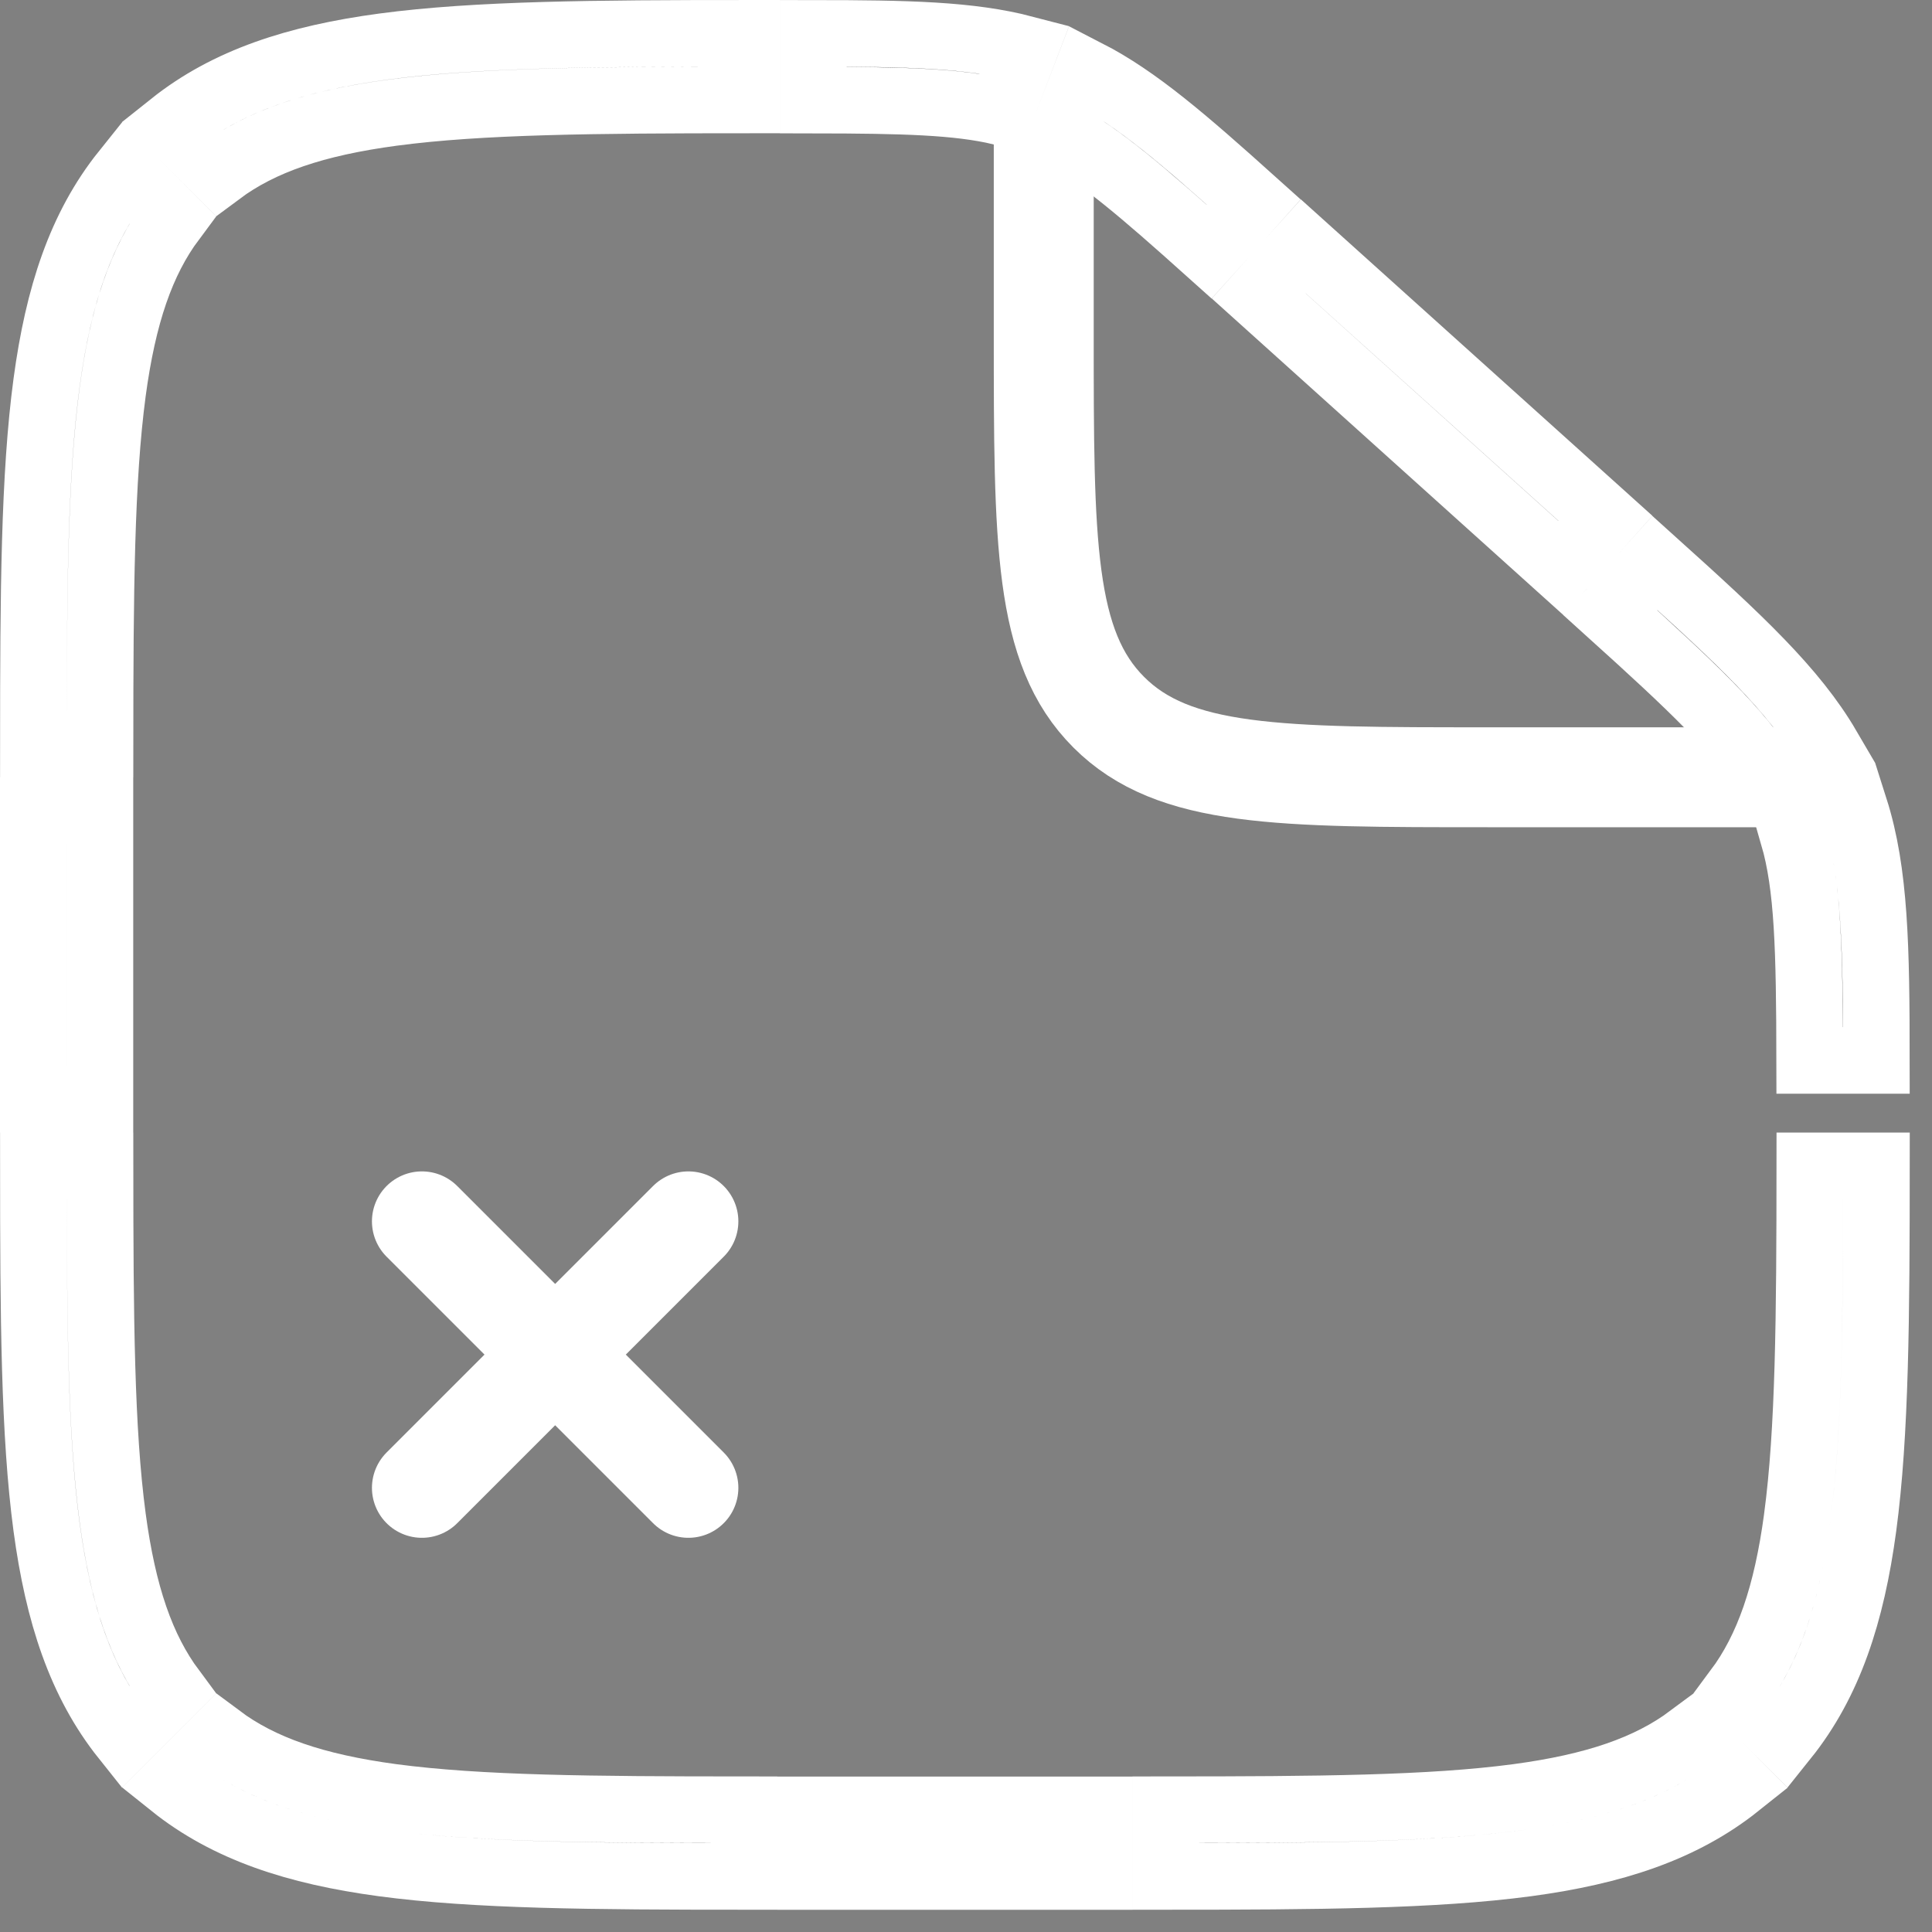
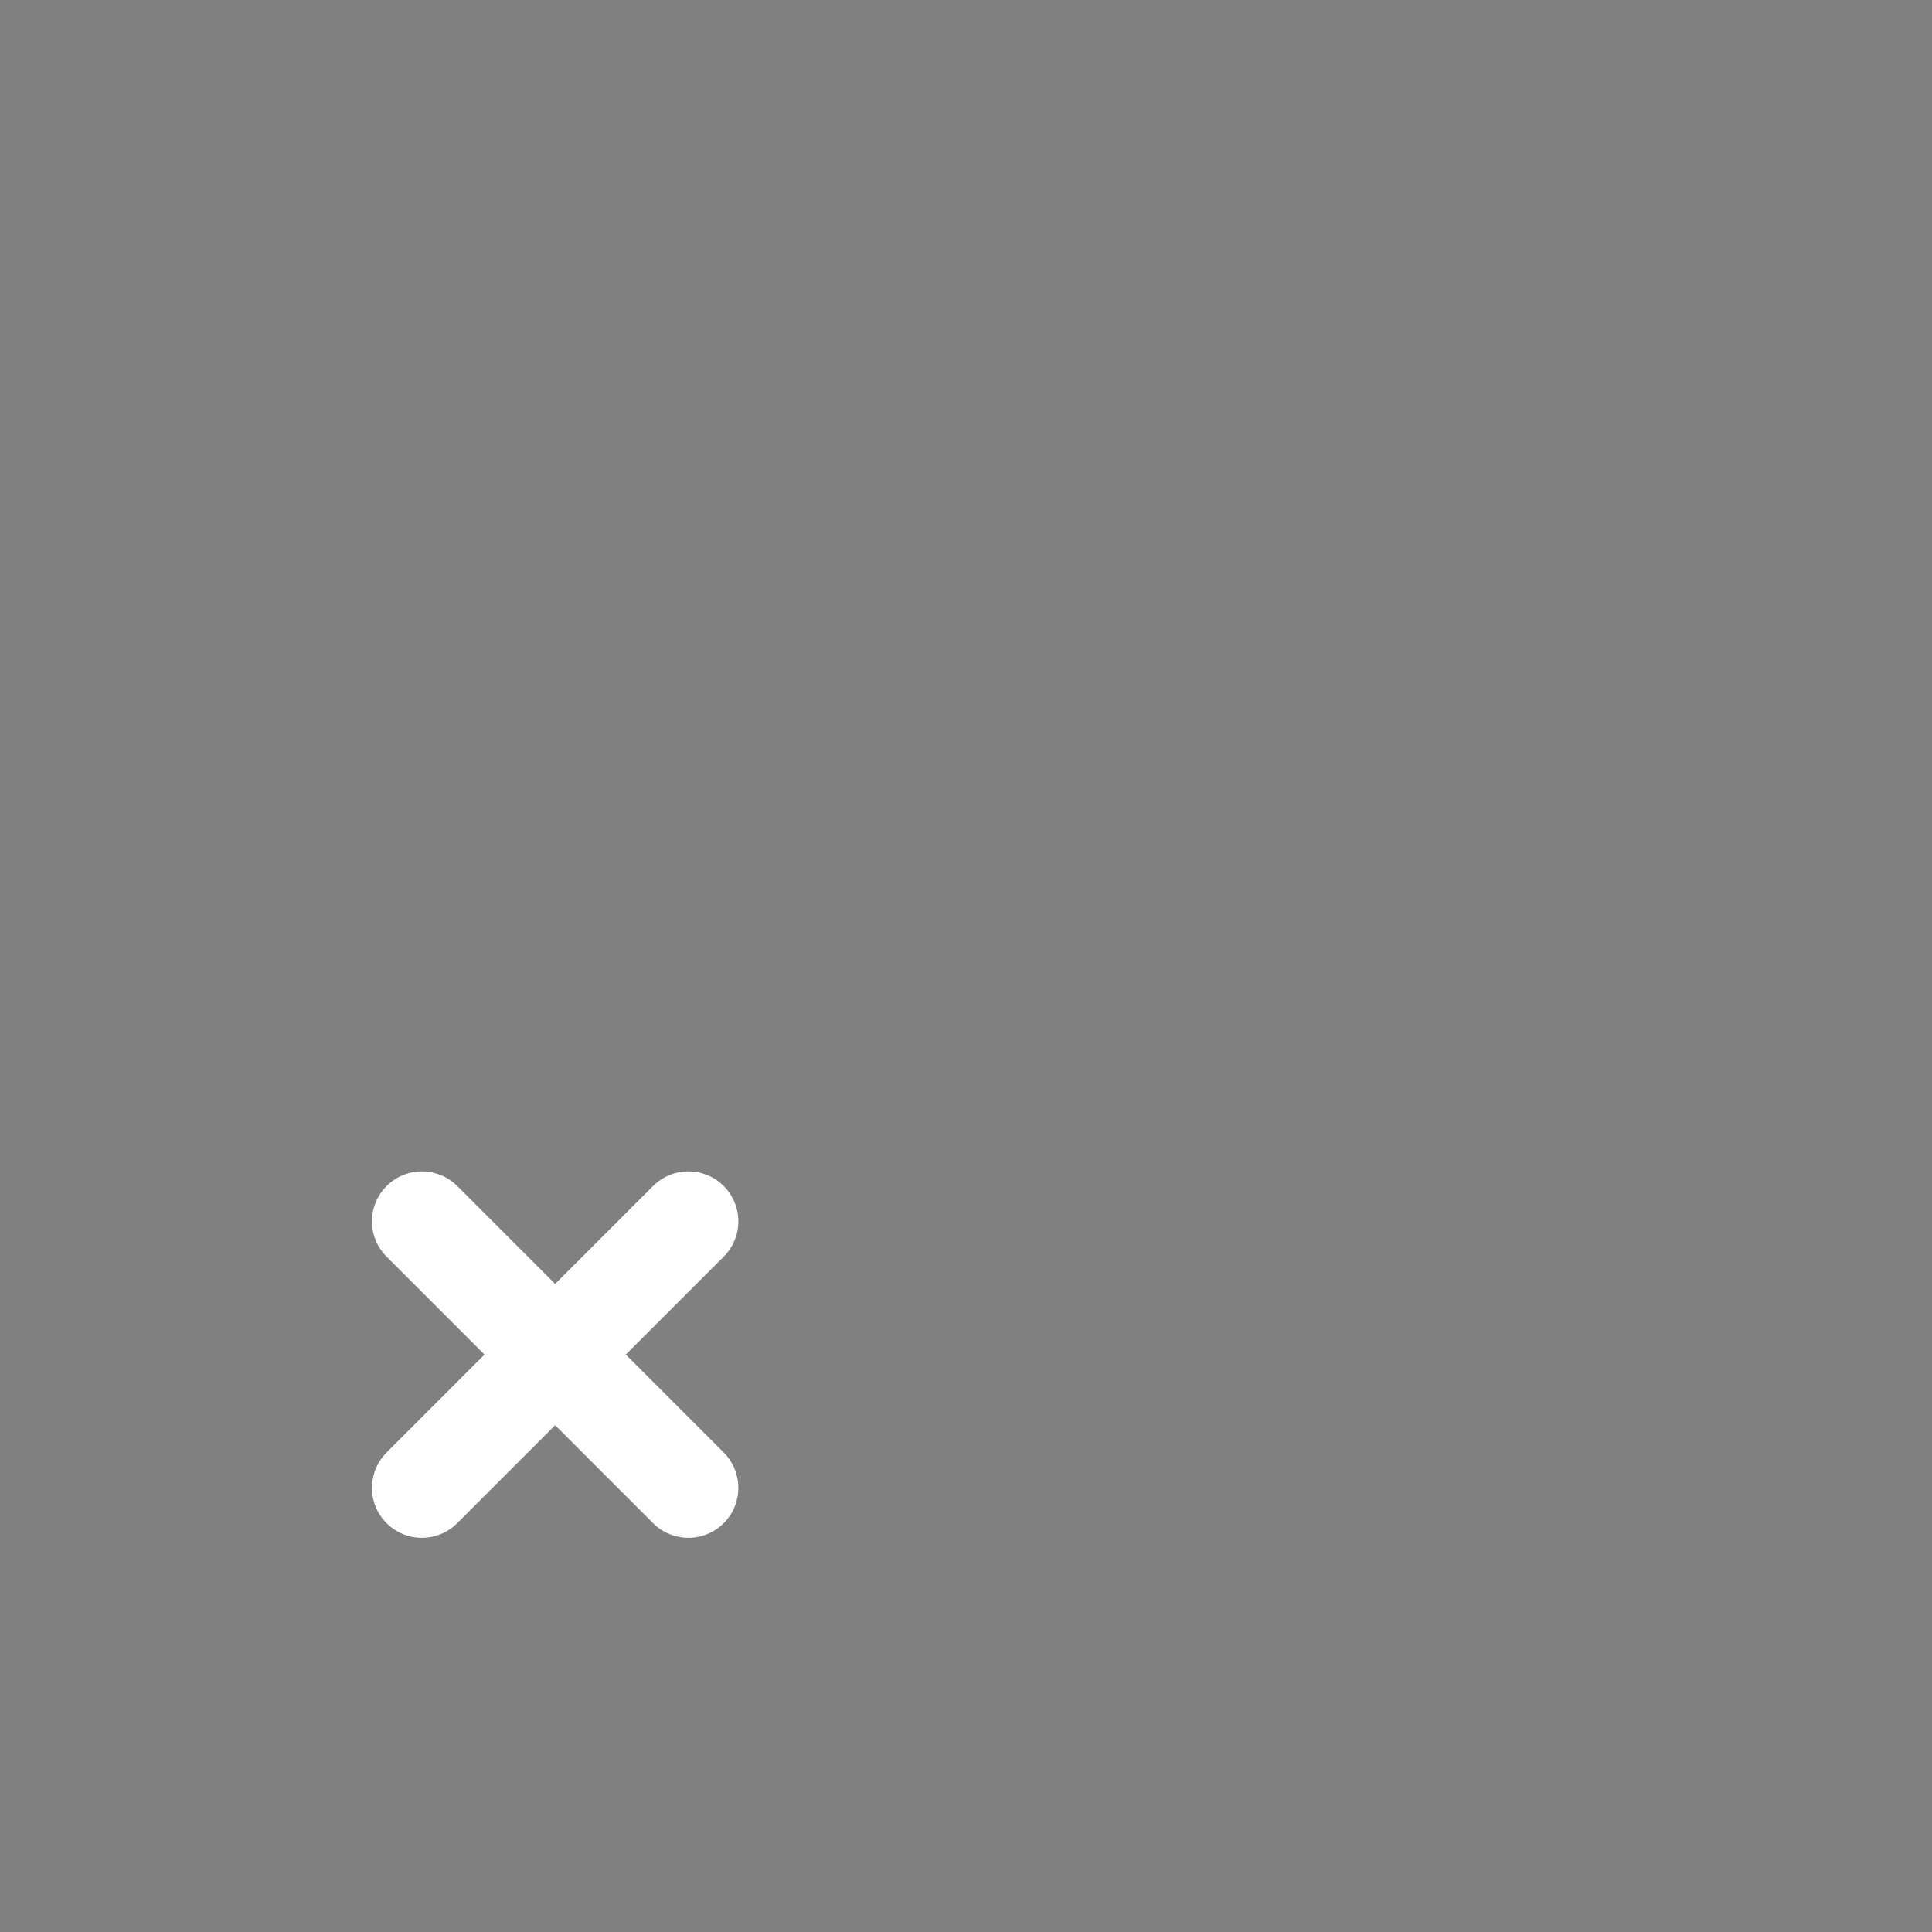
<svg xmlns="http://www.w3.org/2000/svg" fill="none" height="100%" overflow="visible" preserveAspectRatio="none" style="display: block;" viewBox="0 0 29 29" width="100%">
  <rect x="0" y="0" width="29" height="29" fill="#808080" stroke="none" />
  <g id="Group">
-     <path d="M16.5 27.167V28.167H12.167V27.167H16.5ZM3.295 26.078C3.921 26.546 4.731 26.821 5.88 26.976C7.198 27.152 8.893 27.164 11.167 27.165V28.166C8.908 28.165 7.139 28.154 5.748 27.967C4.443 27.791 3.413 27.455 2.583 26.79L3.295 26.078ZM25.372 26.079L25.75 26.457L26.084 26.792C25.253 27.455 24.223 27.791 22.919 27.967C21.526 28.154 19.758 28.165 17.5 28.166V27.165C19.774 27.164 21.469 27.152 22.785 26.976C23.936 26.821 24.746 26.546 25.372 26.079ZM1.501 17.5C1.502 19.774 1.515 21.469 1.691 22.785C1.846 23.935 2.121 24.745 2.587 25.371L1.874 26.084C1.211 25.253 0.875 24.223 0.699 22.919C0.512 21.526 0.502 19.758 0.501 17.5H1.501ZM28.166 17.5C28.165 19.759 28.154 21.528 27.967 22.919C27.791 24.224 27.455 25.253 26.79 26.083L26.078 25.371C26.545 24.745 26.821 23.936 26.976 22.787V22.786C27.152 21.469 27.165 19.774 27.166 17.5H28.166ZM1.5 12.167V16.5H0.5V12.167H1.5ZM27.84 12.136C28.145 13.094 28.164 14.213 28.165 15.917H27.164C27.161 14.246 27.138 13.302 26.919 12.546L27.408 12.328L27.84 12.136ZM24.84 8.451C26.107 9.592 26.926 10.354 27.434 11.223L27.002 11.415L26.512 11.633C26.096 10.965 25.41 10.315 24.171 9.196L24.508 8.824L24.506 8.822L24.84 8.451ZM2.587 3.295C2.12 3.921 1.846 4.731 1.691 5.88C1.515 7.198 1.502 8.893 1.501 11.167H0.501C0.502 8.908 0.512 7.139 0.699 5.748C0.875 4.443 1.21 3.412 1.875 2.582L2.587 3.295ZM24.098 7.78L23.429 8.525L18.895 4.443L19.564 3.699L24.098 7.78ZM16.314 1.094C17.067 1.481 17.777 2.097 18.818 3.032L18.52 3.365L18.149 3.776C17.139 2.87 16.533 2.354 15.953 2.035L16.314 1.094ZM11.207 1.5C8.919 1.501 7.215 1.515 5.892 1.691C4.734 1.846 3.921 2.12 3.294 2.587L2.581 1.874C3.413 1.211 4.448 0.875 5.759 0.699C7.157 0.512 8.934 0.501 11.207 0.5V1.5ZM12.207 0.501C13.615 0.502 14.56 0.52 15.38 0.735L15.019 1.678C14.373 1.526 13.573 1.504 12.207 1.502V0.501Z" fill="black" id="Vector" stroke="white" />
-     <path d="M15.667 1.667V5C15.667 8.143 15.667 9.715 16.643 10.691C17.619 11.667 19.191 11.667 22.333 11.667H27.667" id="Vector_2" stroke="white" stroke-width="1.5" />
    <path d="M6.333 22.333L10.333 18.333M10.333 22.333L6.333 18.333" id="Vector_3" stroke="white" stroke-linecap="round" stroke-width="1.5" />
  </g>
</svg>